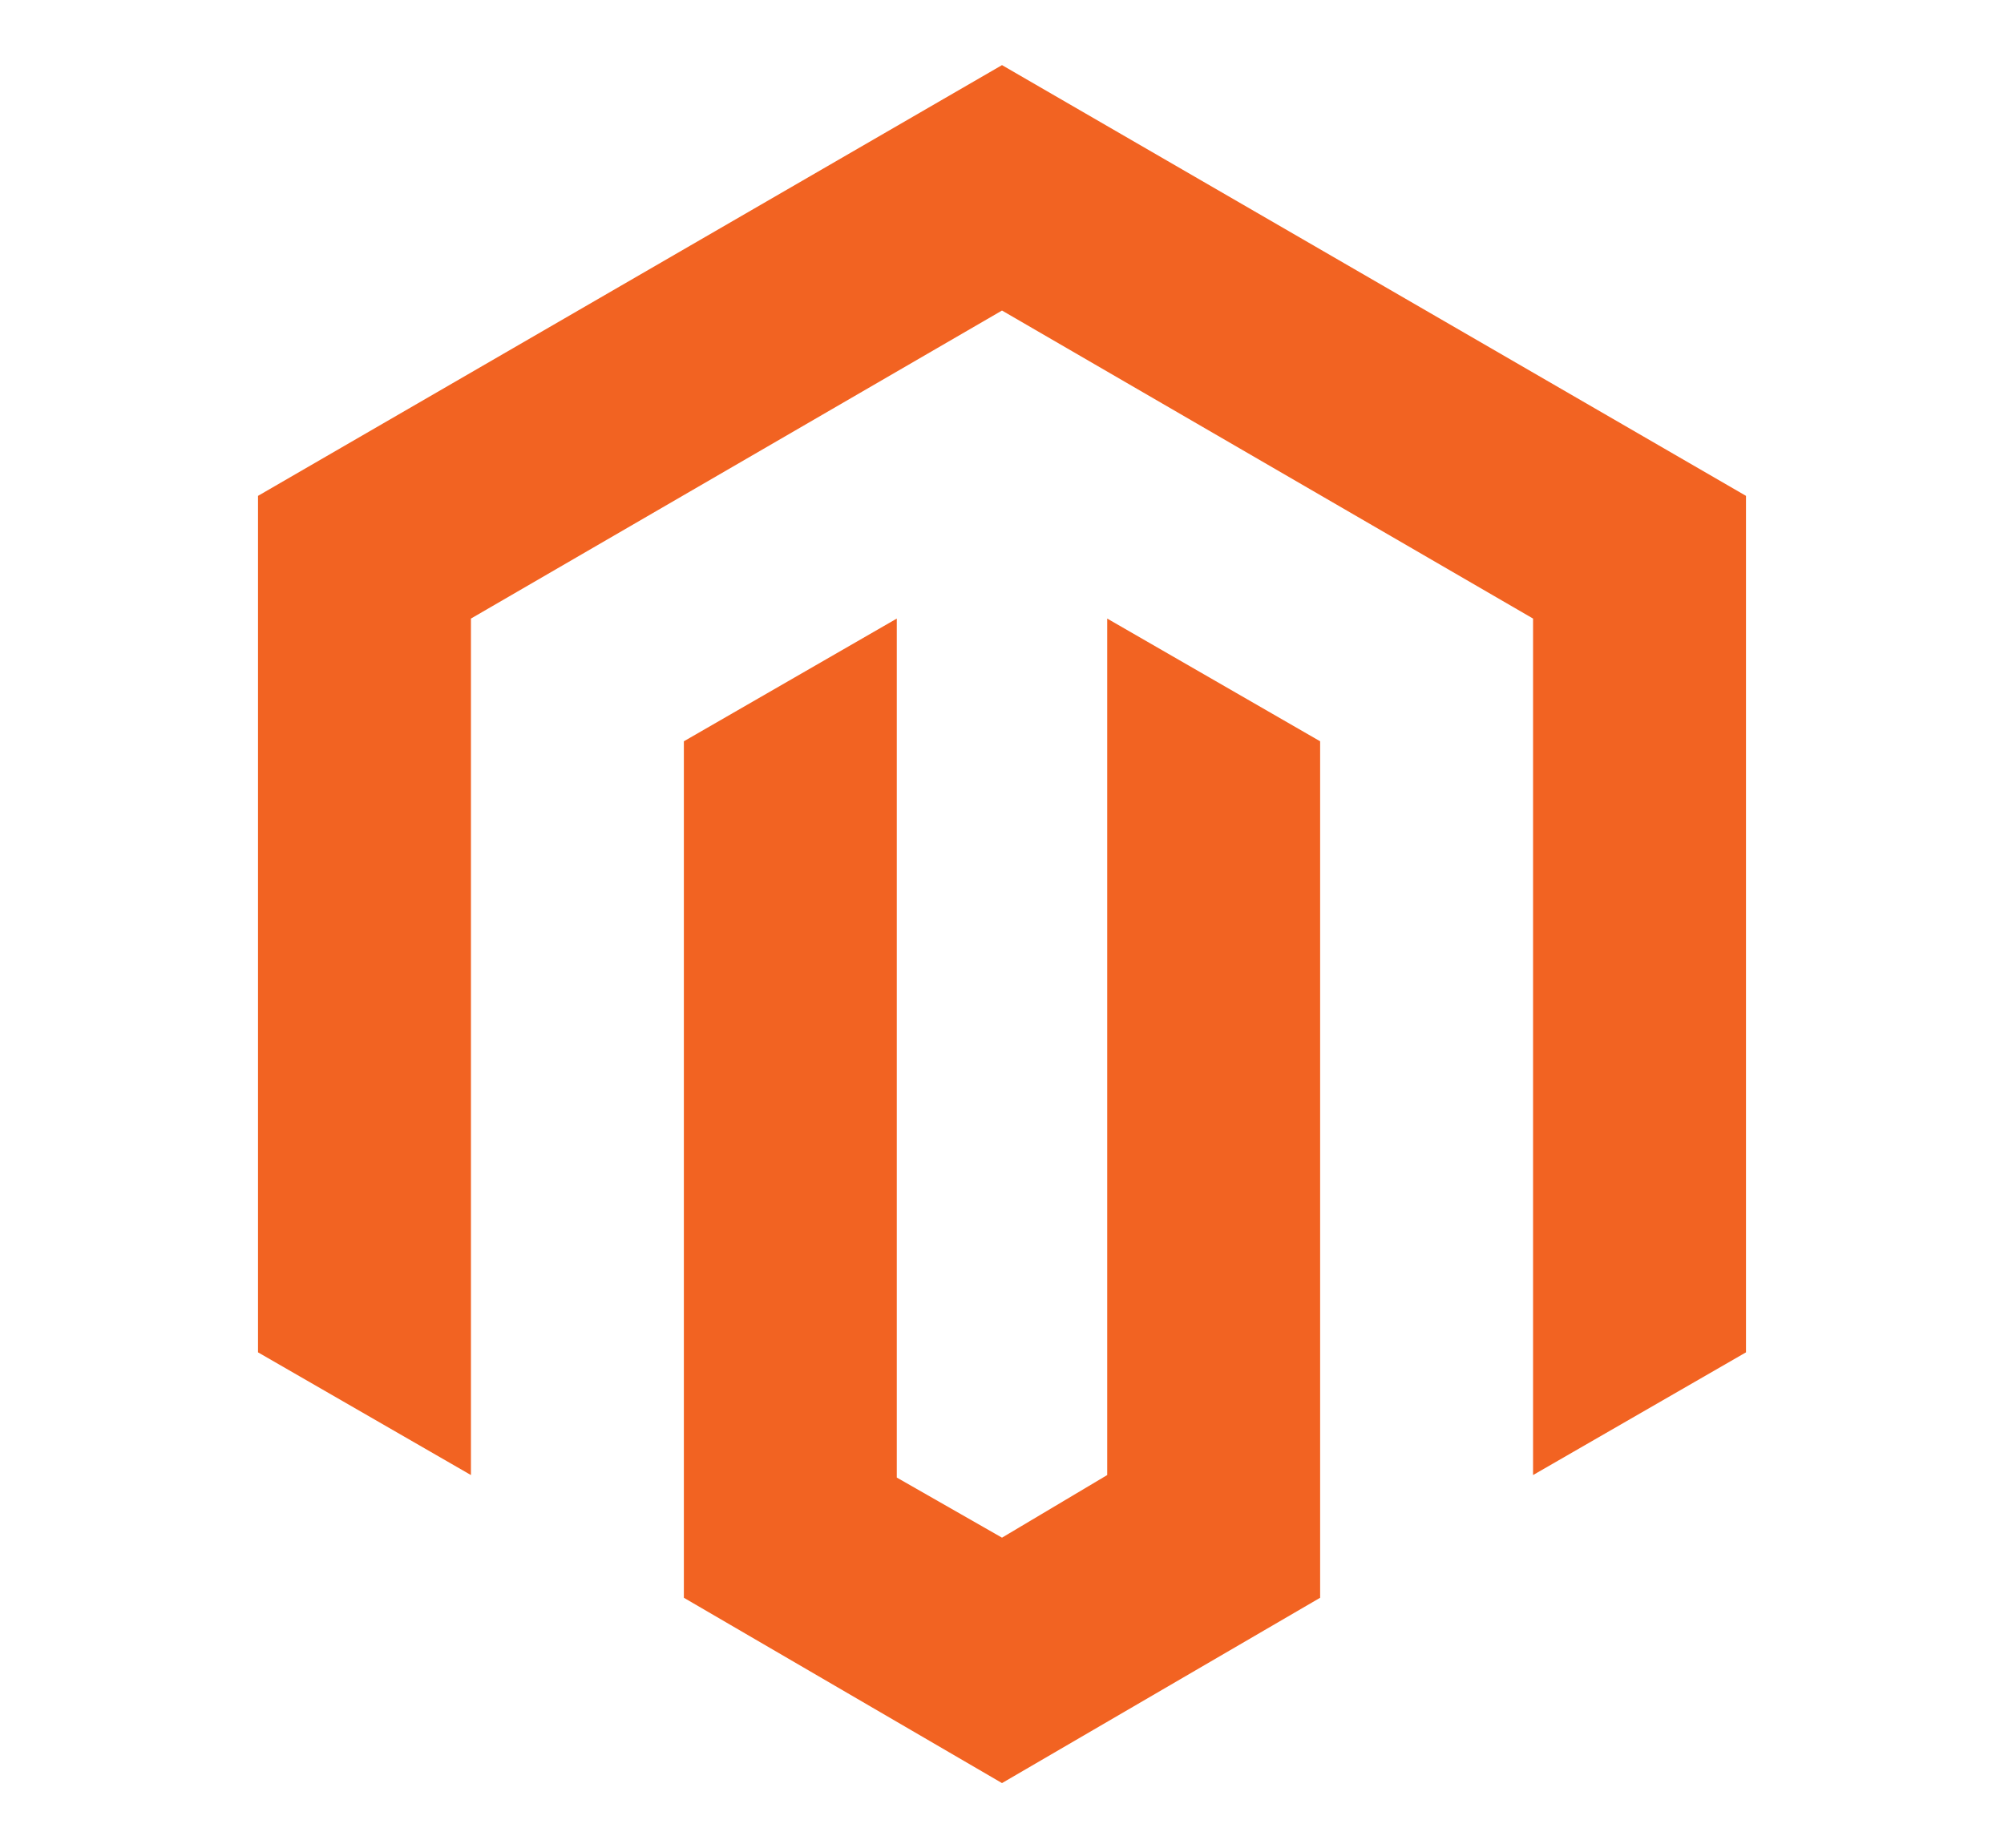
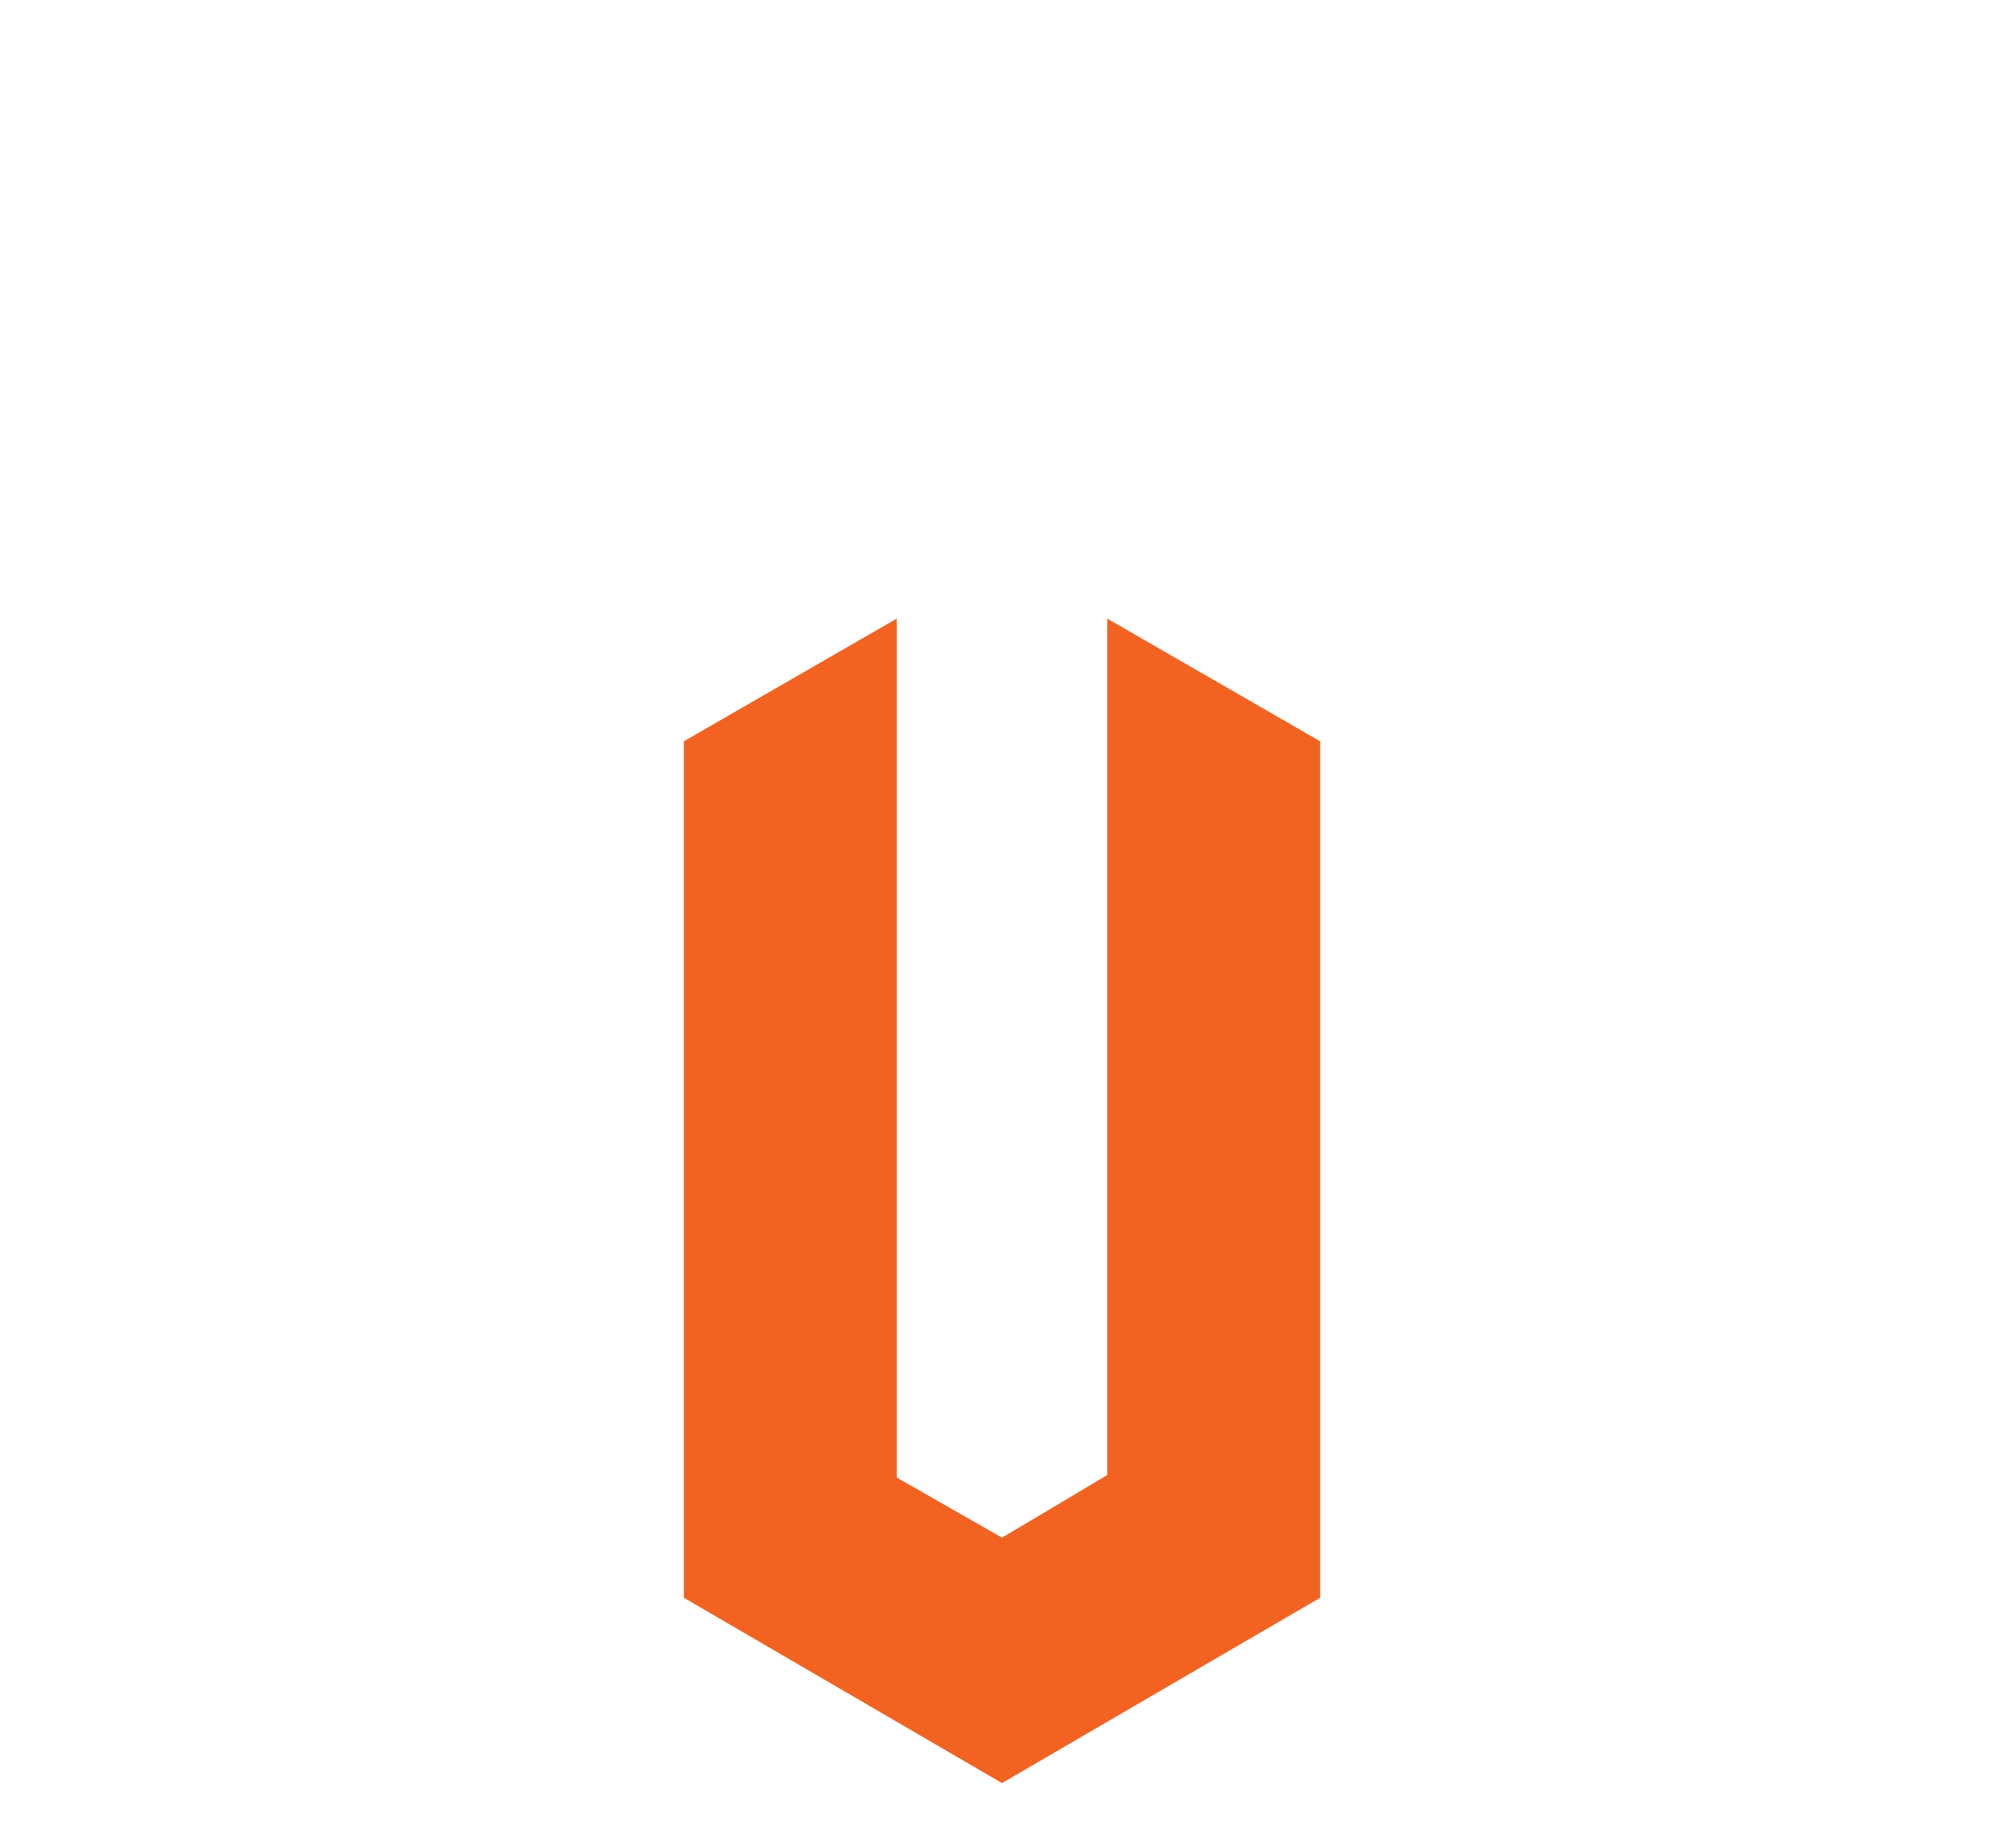
<svg xmlns="http://www.w3.org/2000/svg" version="1.1" id="Layer_1" x="0px" y="0px" viewBox="0 0 80 73.8" style="enable-background:new 0 0 80 73.8;" xml:space="preserve">
  <style type="text/css">
	.st0{fill:#F26322;}
</style>
  <g>
-     <polygon class="st0" points="40,2.6 10.3,19.8 10.3,54 18.8,58.9 18.8,24.7 40,12.4 61.2,24.7 61.2,58.9 69.7,54 69.7,19.8  " />
    <polygon class="st0" points="44.2,58.9 40,61.4 35.8,59 35.8,24.7 27.3,29.6 27.3,63.8 40,71.2 52.7,63.8 52.7,29.6 44.2,24.7  " />
  </g>
</svg>